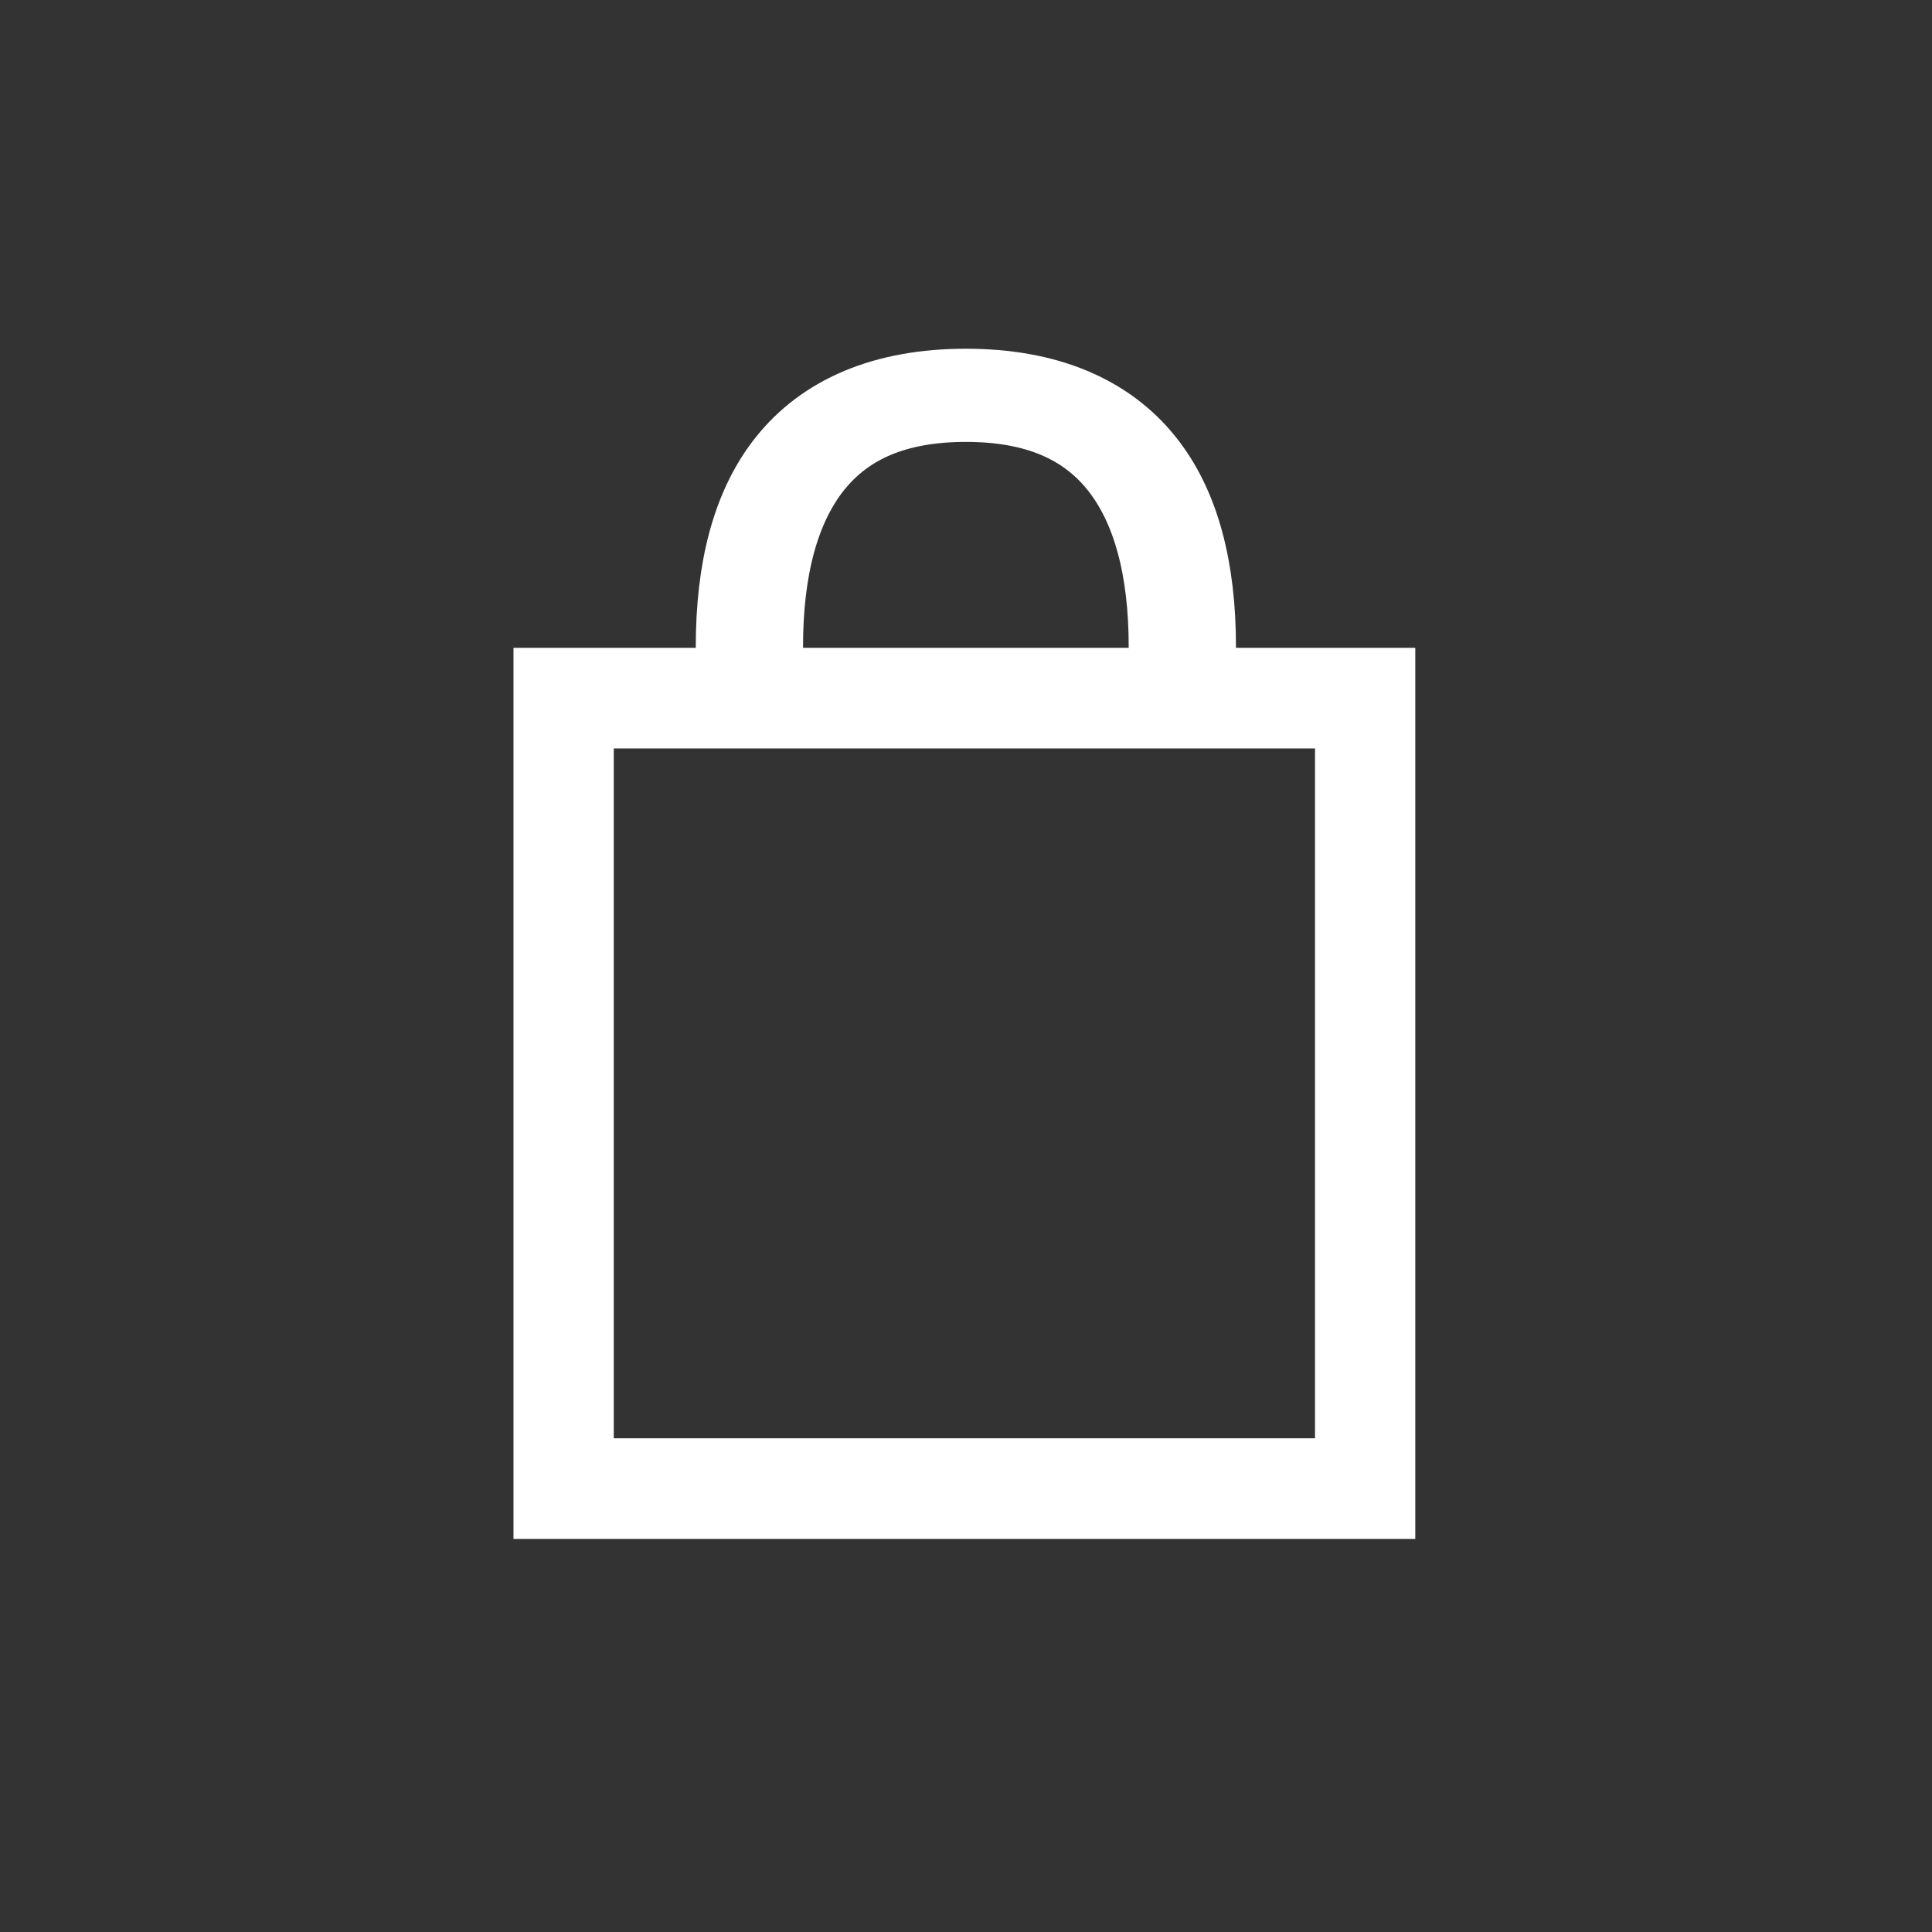
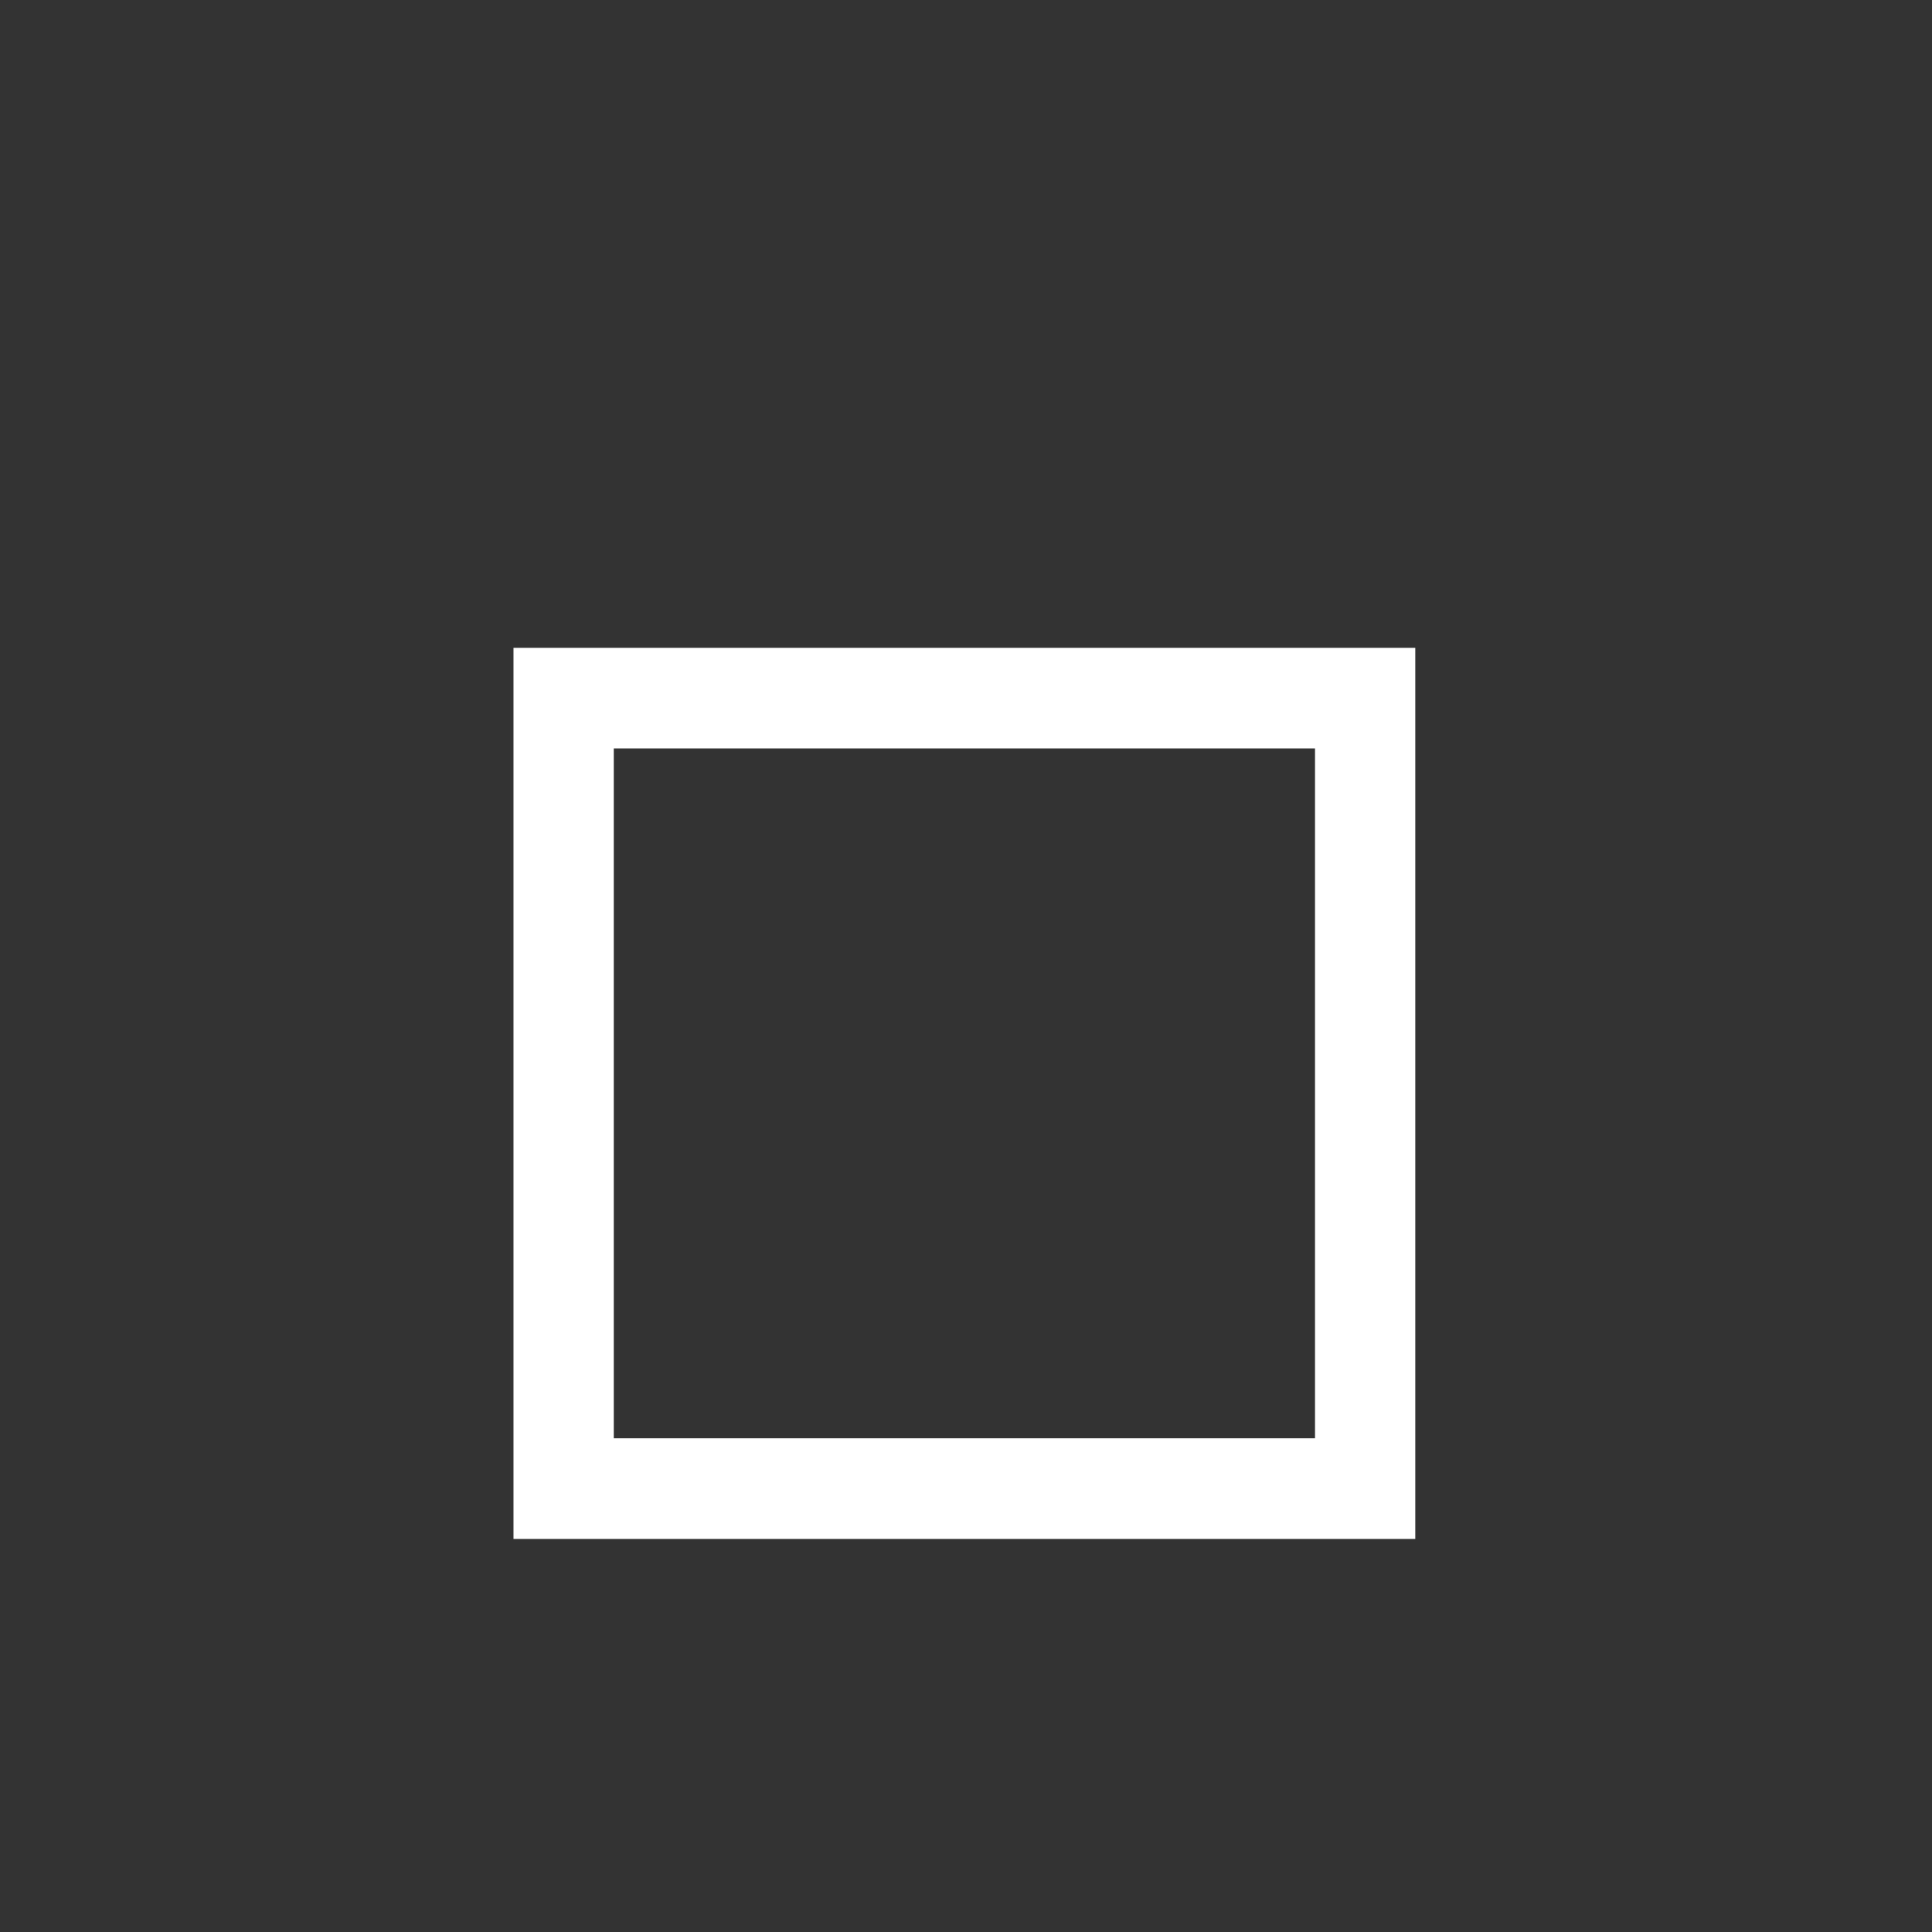
<svg xmlns="http://www.w3.org/2000/svg" style="fill-rule:evenodd;clip-rule:evenodd;stroke-linecap:round;stroke-linejoin:round;stroke-miterlimit:10;" xml:space="preserve" version="1.1" viewBox="0 0 2084 2084" height="100%" width="100%">
  <rect x="0" y="0" width="2084" height="2084" fill="#333333" stroke="none" />
  <g transform="matrix(4.167,0,0,4.167,0,0)" id="Layer-1">
    <g transform="matrix(1.028,0,0,0.893,193.991,102.332)">
-       <path style="fill:none;fill-rule:nonzero;stroke:white;stroke-width:27.01px;" d="M0,72.89C0,28.1 16.064,0 54.509,0C92.954,0 109.017,28.1 109.017,72.89" />
-     </g>
+       </g>
    <g transform="matrix(0.214,0,0,0.207,35.127,30.379)">
      <path style="fill:white;" d="M1547.83,663.359L1547.83,1777.72L456.999,1777.72L456.999,663.359L1547.83,663.359ZM1426.54,789.202L578.293,789.202L578.293,1651.88L1426.54,1651.88L1426.54,789.202Z" />
    </g>
  </g>
</svg>